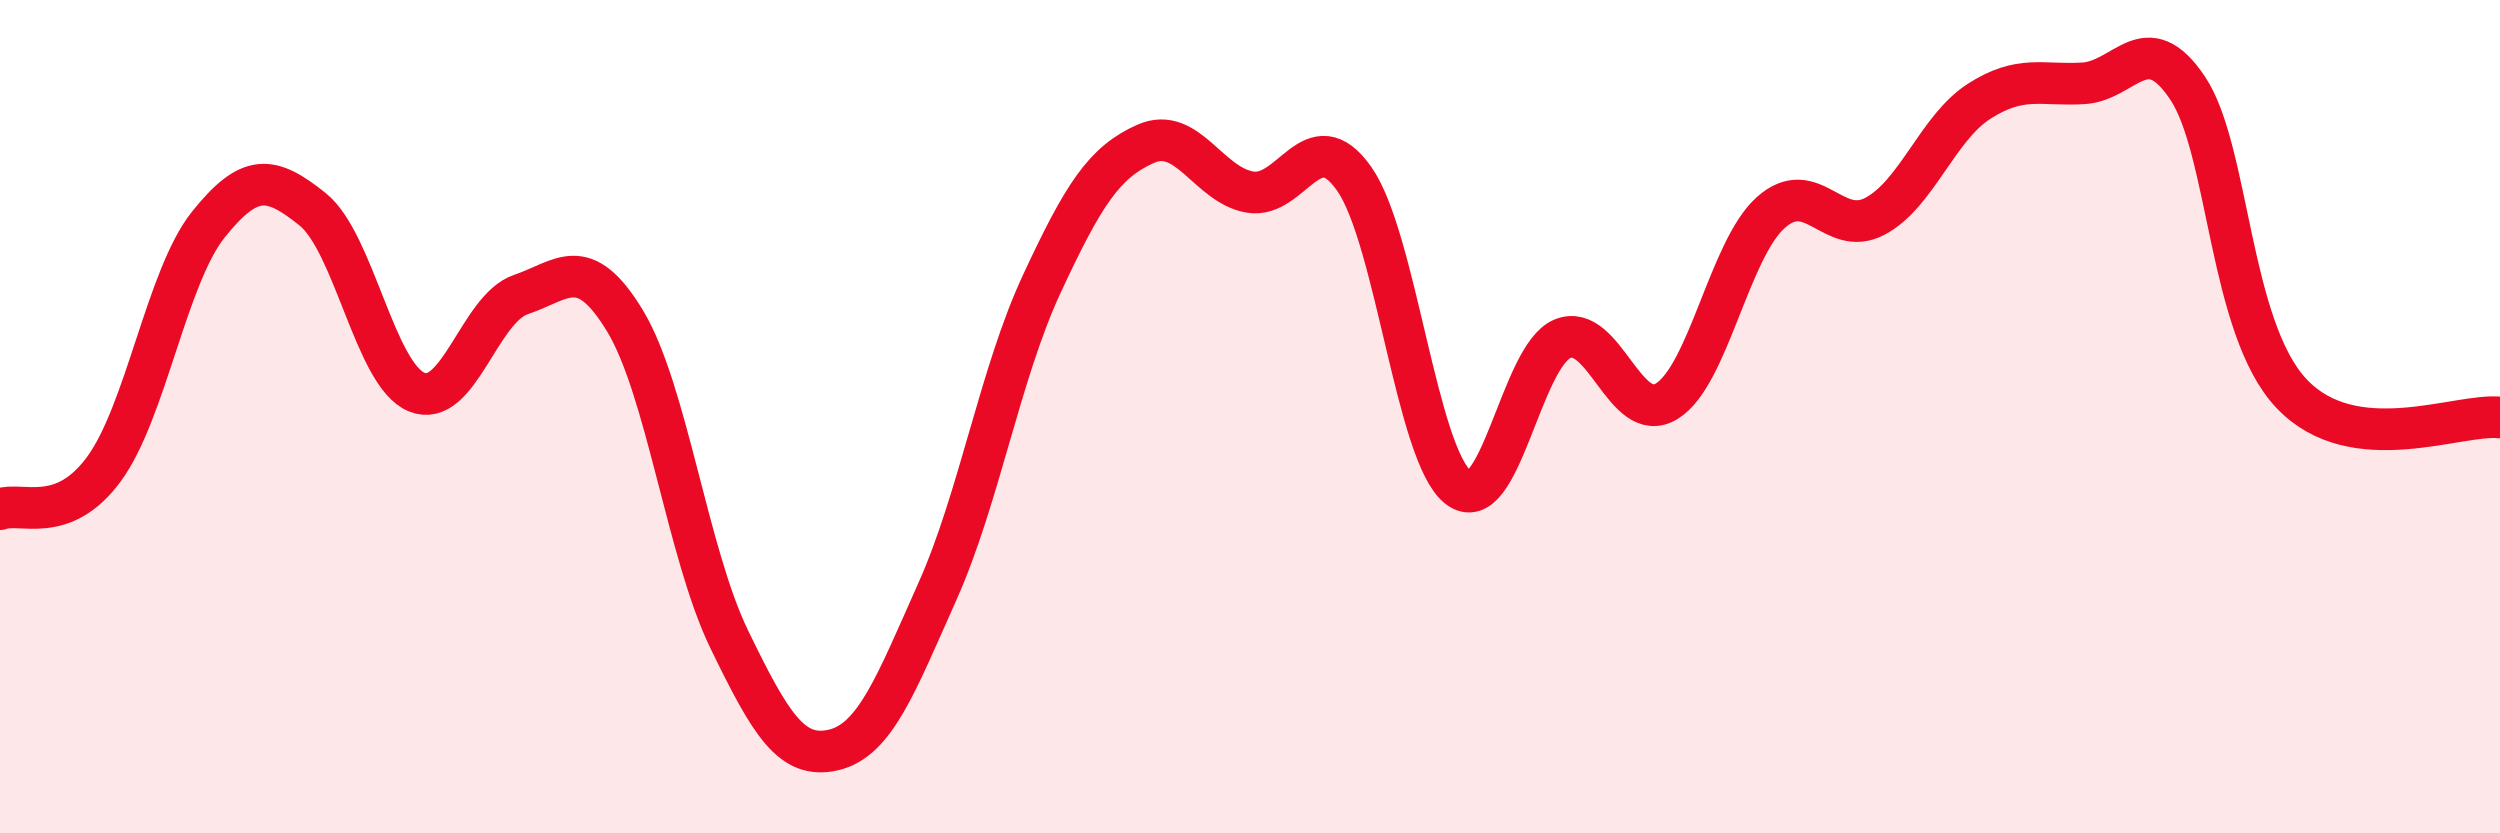
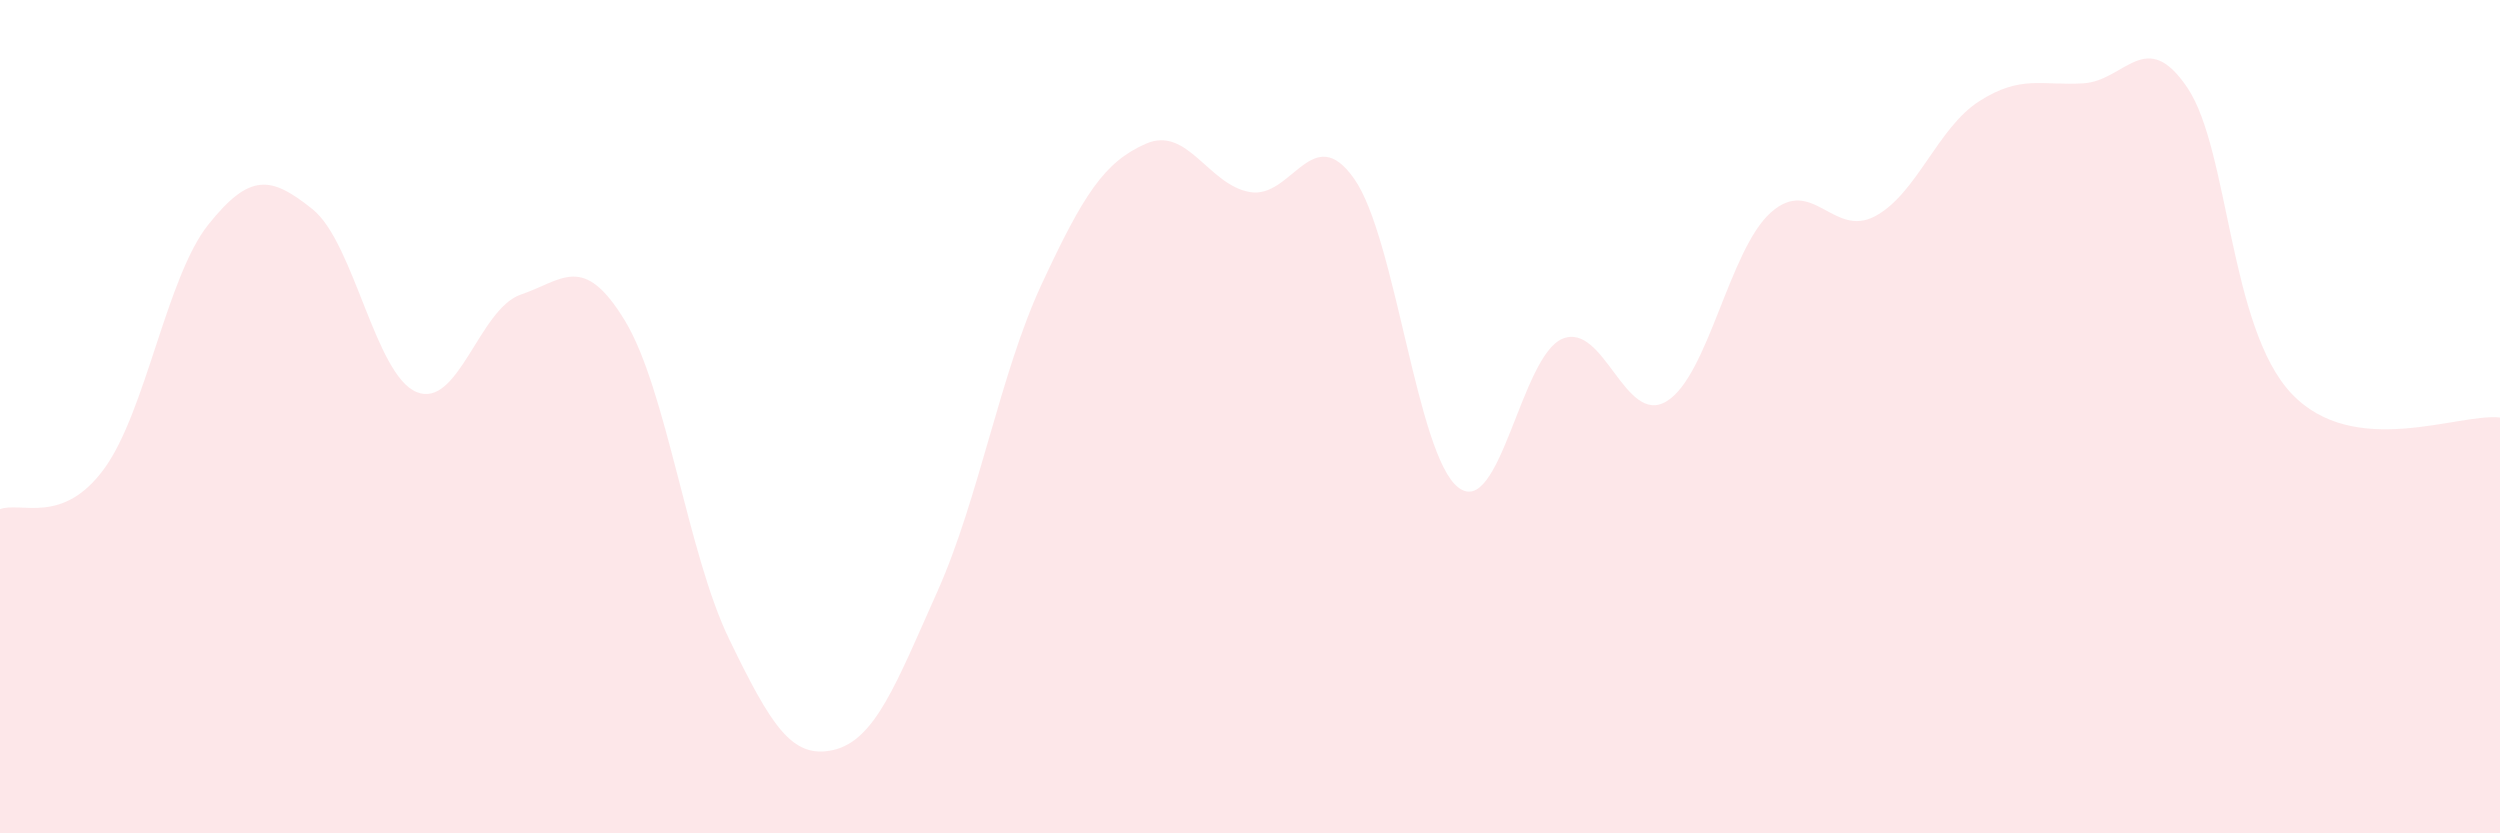
<svg xmlns="http://www.w3.org/2000/svg" width="60" height="20" viewBox="0 0 60 20">
  <path d="M 0,12.22 C 0.5,12.03 1.5,12.62 2.5,11.25 C 3.5,9.88 4,6.64 5,5.39 C 6,4.14 6.5,4.22 7.5,5.02 C 8.5,5.82 9,9 10,9.41 C 11,9.82 11.5,7.41 12.5,7.07 C 13.5,6.73 14,6.05 15,7.7 C 16,9.35 16.5,13.28 17.5,15.34 C 18.5,17.4 19,18.23 20,18 C 21,17.77 21.5,16.43 22.5,14.19 C 23.5,11.95 24,8.97 25,6.82 C 26,4.67 26.5,3.89 27.5,3.45 C 28.5,3.01 29,4.44 30,4.61 C 31,4.78 31.5,2.87 32.5,4.29 C 33.5,5.71 34,10.93 35,11.7 C 36,12.47 36.5,8.54 37.5,8.13 C 38.5,7.72 39,10.24 40,9.63 C 41,9.02 41.5,5.99 42.5,5.1 C 43.5,4.21 44,5.72 45,5.19 C 46,4.66 46.5,3.07 47.5,2.43 C 48.5,1.79 49,2.06 50,2 C 51,1.94 51.5,0.62 52.5,2.11 C 53.5,3.6 53.5,7.87 55,9.45 C 56.5,11.03 59,9.91 60,10.02L60 20L0 20Z" fill="#EB0A25" opacity="0.1" stroke-linecap="round" stroke-linejoin="round" />
-   <path d="M 0,12.22 C 0.5,12.03 1.5,12.62 2.5,11.25 C 3.5,9.88 4,6.64 5,5.39 C 6,4.14 6.5,4.22 7.5,5.02 C 8.5,5.82 9,9 10,9.41 C 11,9.82 11.5,7.41 12.5,7.07 C 13.5,6.73 14,6.05 15,7.7 C 16,9.35 16.5,13.28 17.5,15.34 C 18.5,17.4 19,18.23 20,18 C 21,17.77 21.5,16.43 22.5,14.19 C 23.5,11.95 24,8.97 25,6.82 C 26,4.67 26.5,3.89 27.5,3.45 C 28.5,3.01 29,4.44 30,4.61 C 31,4.78 31.5,2.87 32.5,4.29 C 33.5,5.71 34,10.93 35,11.7 C 36,12.47 36.5,8.54 37.5,8.13 C 38.5,7.72 39,10.24 40,9.63 C 41,9.02 41.5,5.99 42.5,5.1 C 43.5,4.21 44,5.72 45,5.19 C 46,4.66 46.5,3.07 47.5,2.43 C 48.5,1.79 49,2.06 50,2 C 51,1.94 51.5,0.62 52.5,2.11 C 53.5,3.6 53.5,7.87 55,9.45 C 56.5,11.03 59,9.91 60,10.02" stroke="#EB0A25" stroke-width="1" fill="none" stroke-linecap="round" stroke-linejoin="round" />
</svg>